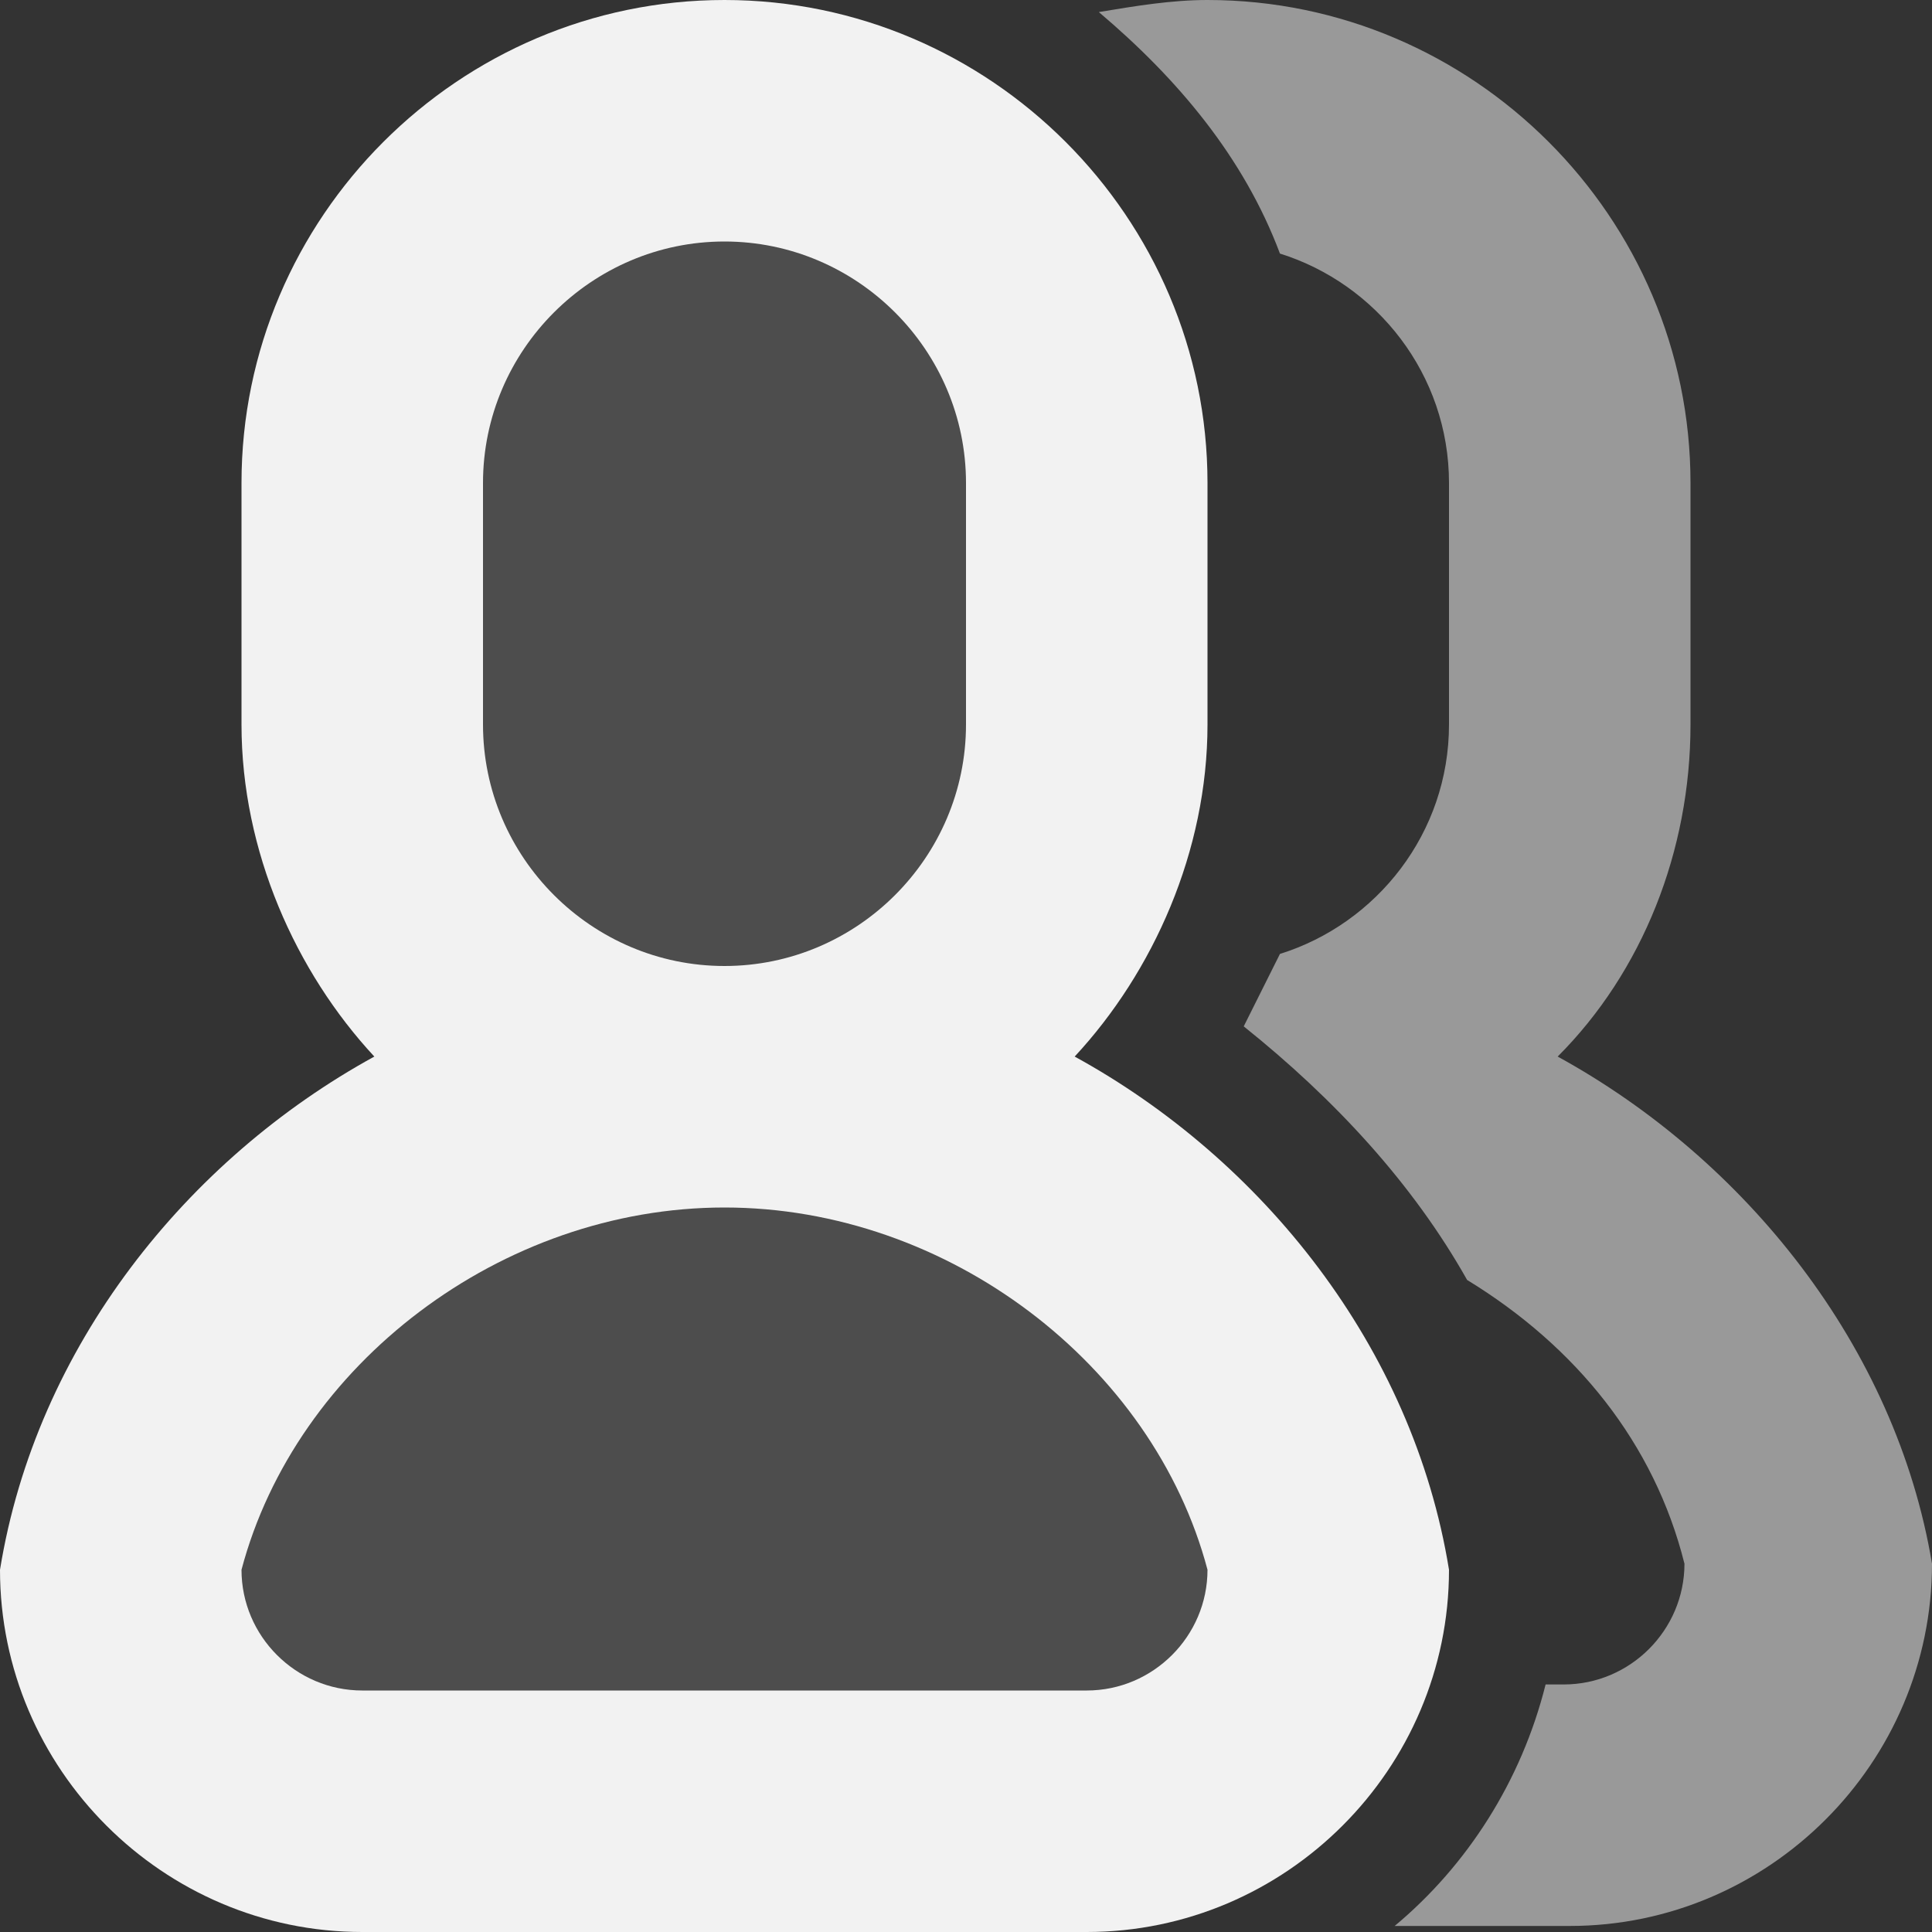
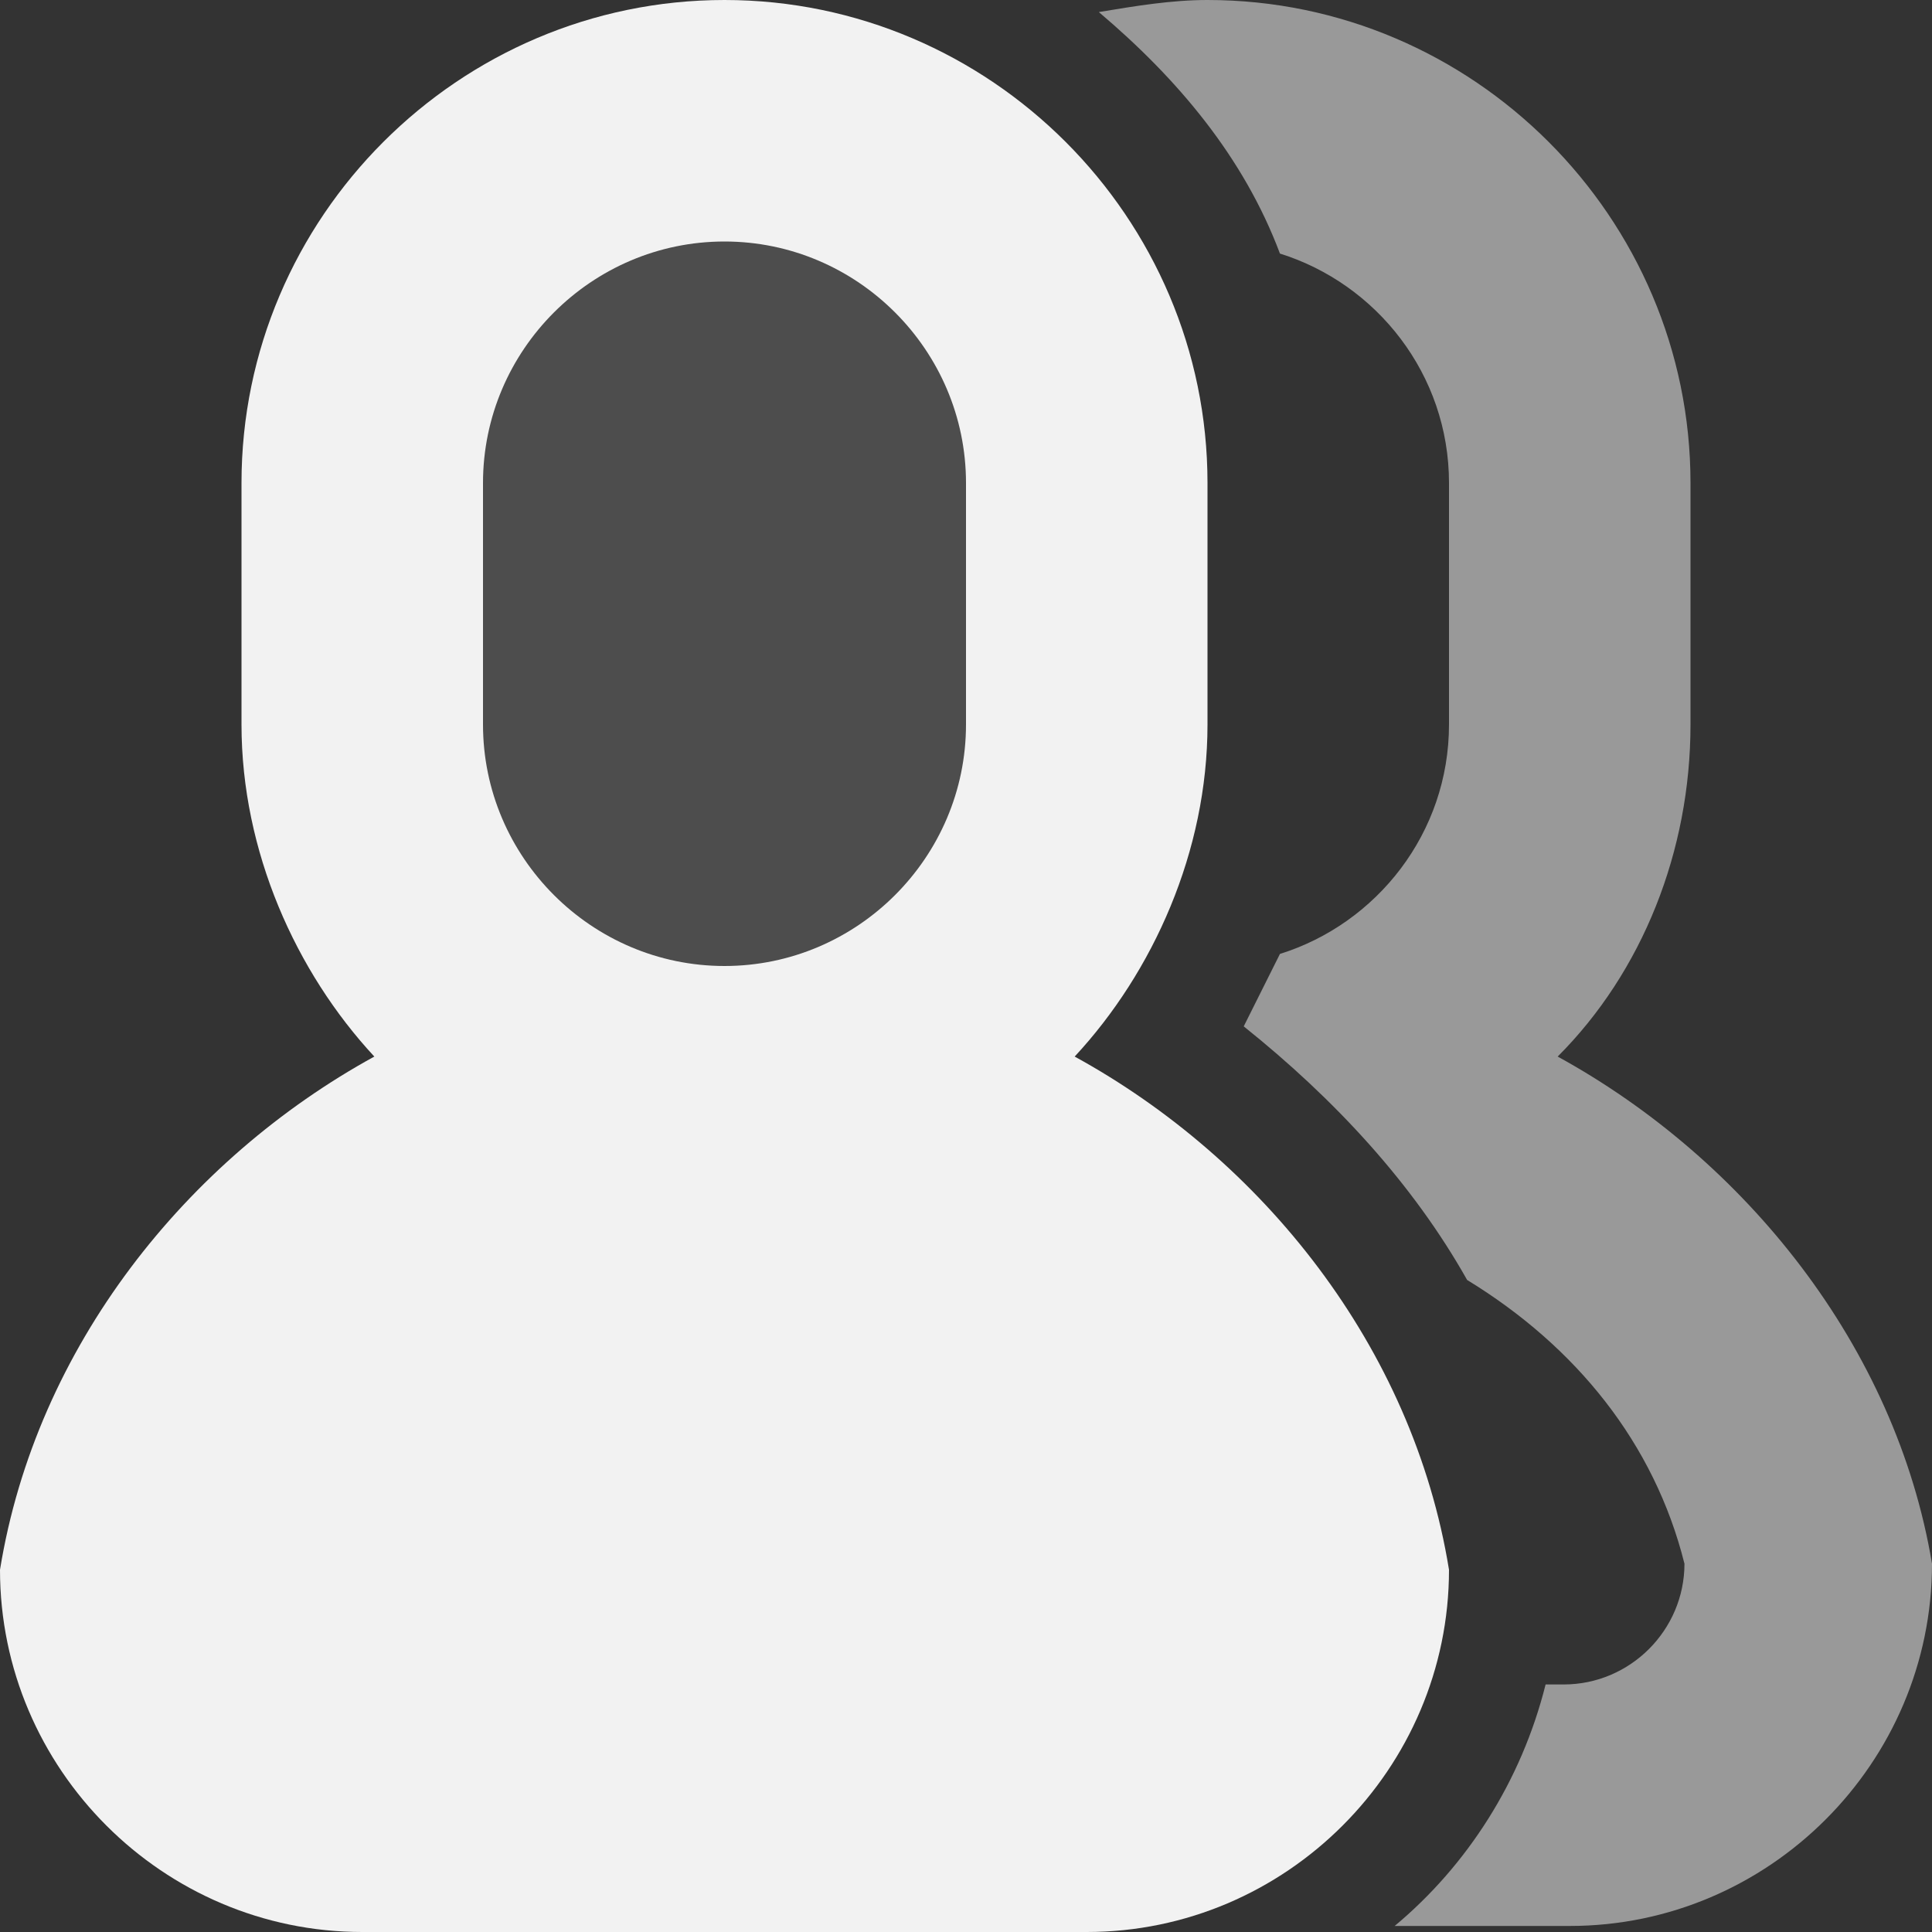
<svg xmlns="http://www.w3.org/2000/svg" version="1.1" id="Calque_1" x="0px" y="0px" viewBox="0 0 32 32" enable-background="new 0 0 32 32" xml:space="preserve">
  <rect x="0" y="0" width="32" height="32" fill="#333333" stroke="none" />
  <path fill-rule="evenodd" clip-rule="evenodd" fill="#999999" d="M25.8,17.5c1.4-1.4,2.2-3.4,2.2-5.5V8c0-4.4-3.6-8-8-8  c-0.6,0-1.2,0.1-1.8,0.2c1.3,1.1,2.4,2.4,3,4C22.8,4.7,24,6.2,24,8v4c0,1.8-1.2,3.3-2.8,3.8c-0.2,0.4-0.4,0.8-0.6,1.2  c1.5,1.2,2.8,2.6,3.7,4.2c1.8,1.1,3.1,2.7,3.6,4.7c0,1.1-0.9,2-2,2h-0.3c-0.4,1.6-1.3,3-2.5,4H26c3.3,0,6-2.7,6-6  C31.4,22.3,28.9,19.2,25.8,17.5z" />
  <path fill-rule="evenodd" clip-rule="evenodd" fill="#F2F2F2" d="M18,32H6c-3.3,0-6-2.7-6-6l0,0c0.6-3.7,3.1-6.8,6.2-8.5  C4.9,16.1,4,14.1,4,12V8c0-4.4,3.6-8,8-8s8,3.6,8,8v4c0,2.1-0.9,4.1-2.2,5.5c3.1,1.7,5.6,4.8,6.2,8.5l0,0C24,29.3,21.3,32,18,32z" />
  <path fill-rule="evenodd" clip-rule="evenodd" fill="#4D4D4D" d="M16,12V8c0-2.2-1.8-4-4-4S8,5.8,8,8v4c0,2.2,1.8,4,4,4  S16,14.2,16,12z" />
-   <path fill-rule="evenodd" clip-rule="evenodd" fill="#4D4D4D" d="M20,26c-0.9-3.4-4.3-6-8-6l0,0l0,0c-3.7,0-7.1,2.6-8,6l0,0  c0,1.1,0.9,2,2,2h12C19.1,28,20,27.1,20,26L20,26z" />
  <g>
</g>
  <g>
</g>
  <g>
</g>
  <g>
</g>
  <g>
</g>
  <g>
</g>
  <g>
</g>
  <g>
</g>
  <g>
</g>
  <g>
</g>
  <g>
</g>
  <g>
</g>
  <g>
</g>
  <g>
</g>
  <g>
</g>
</svg>